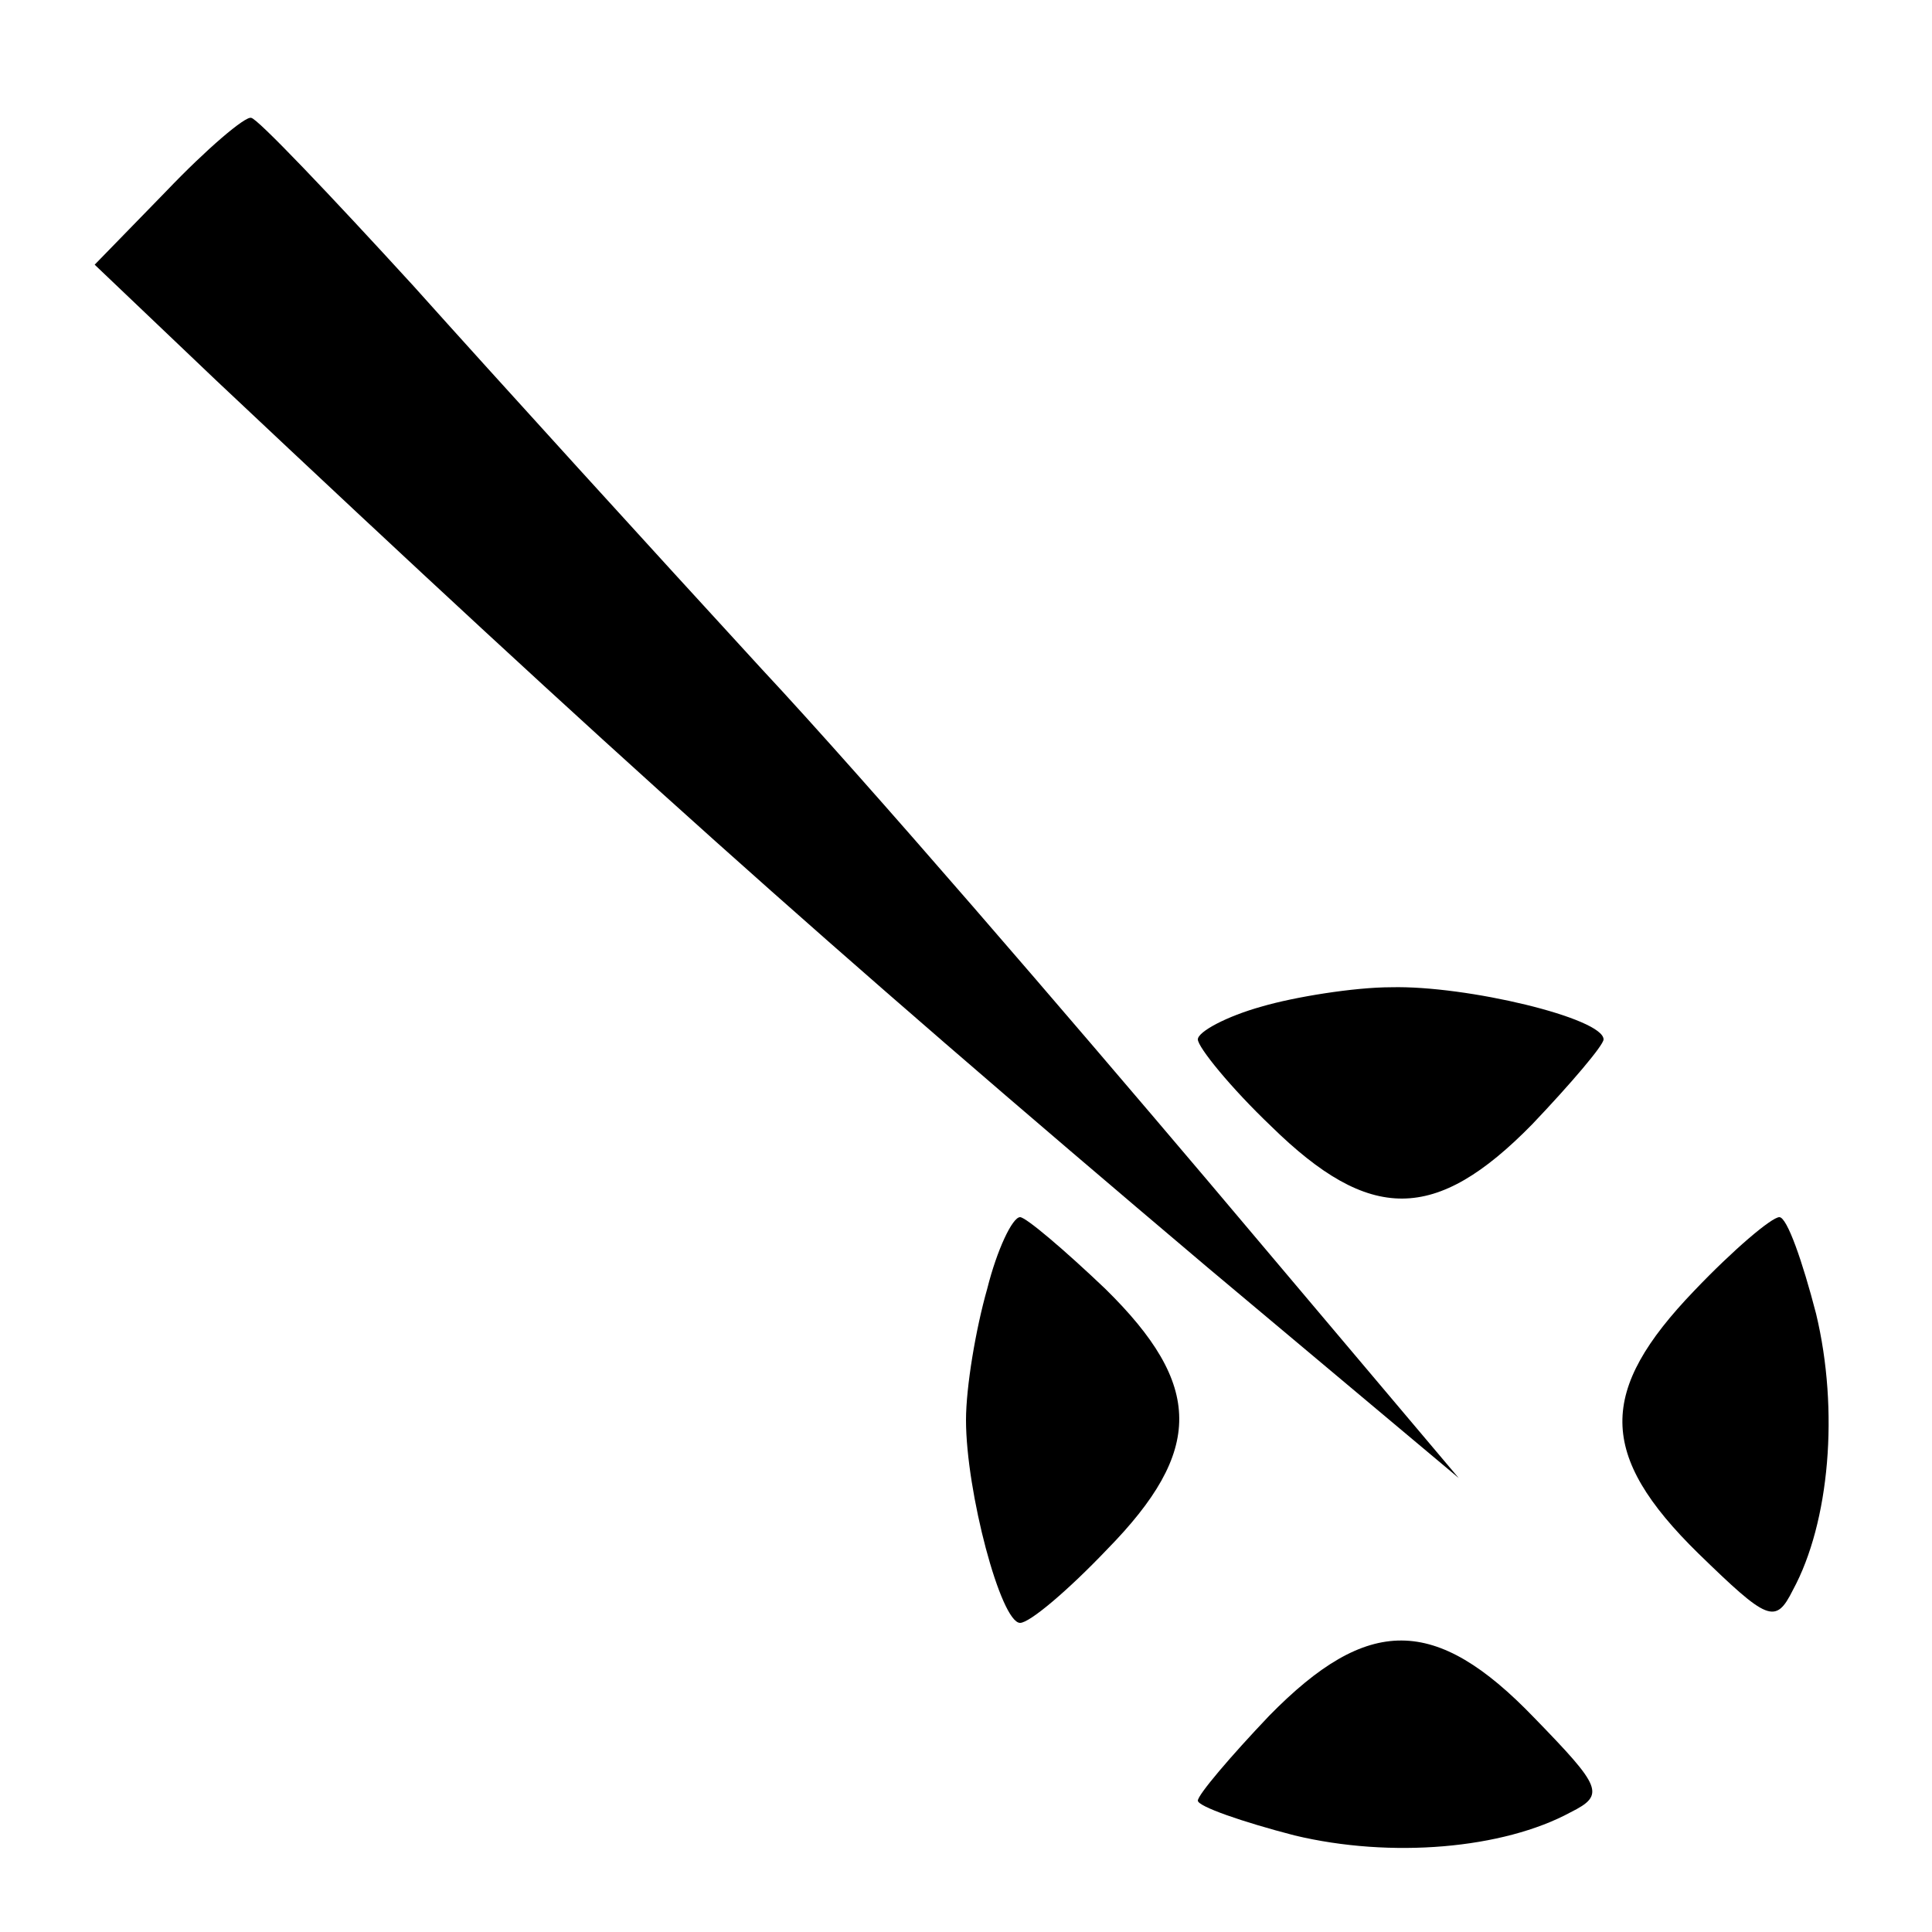
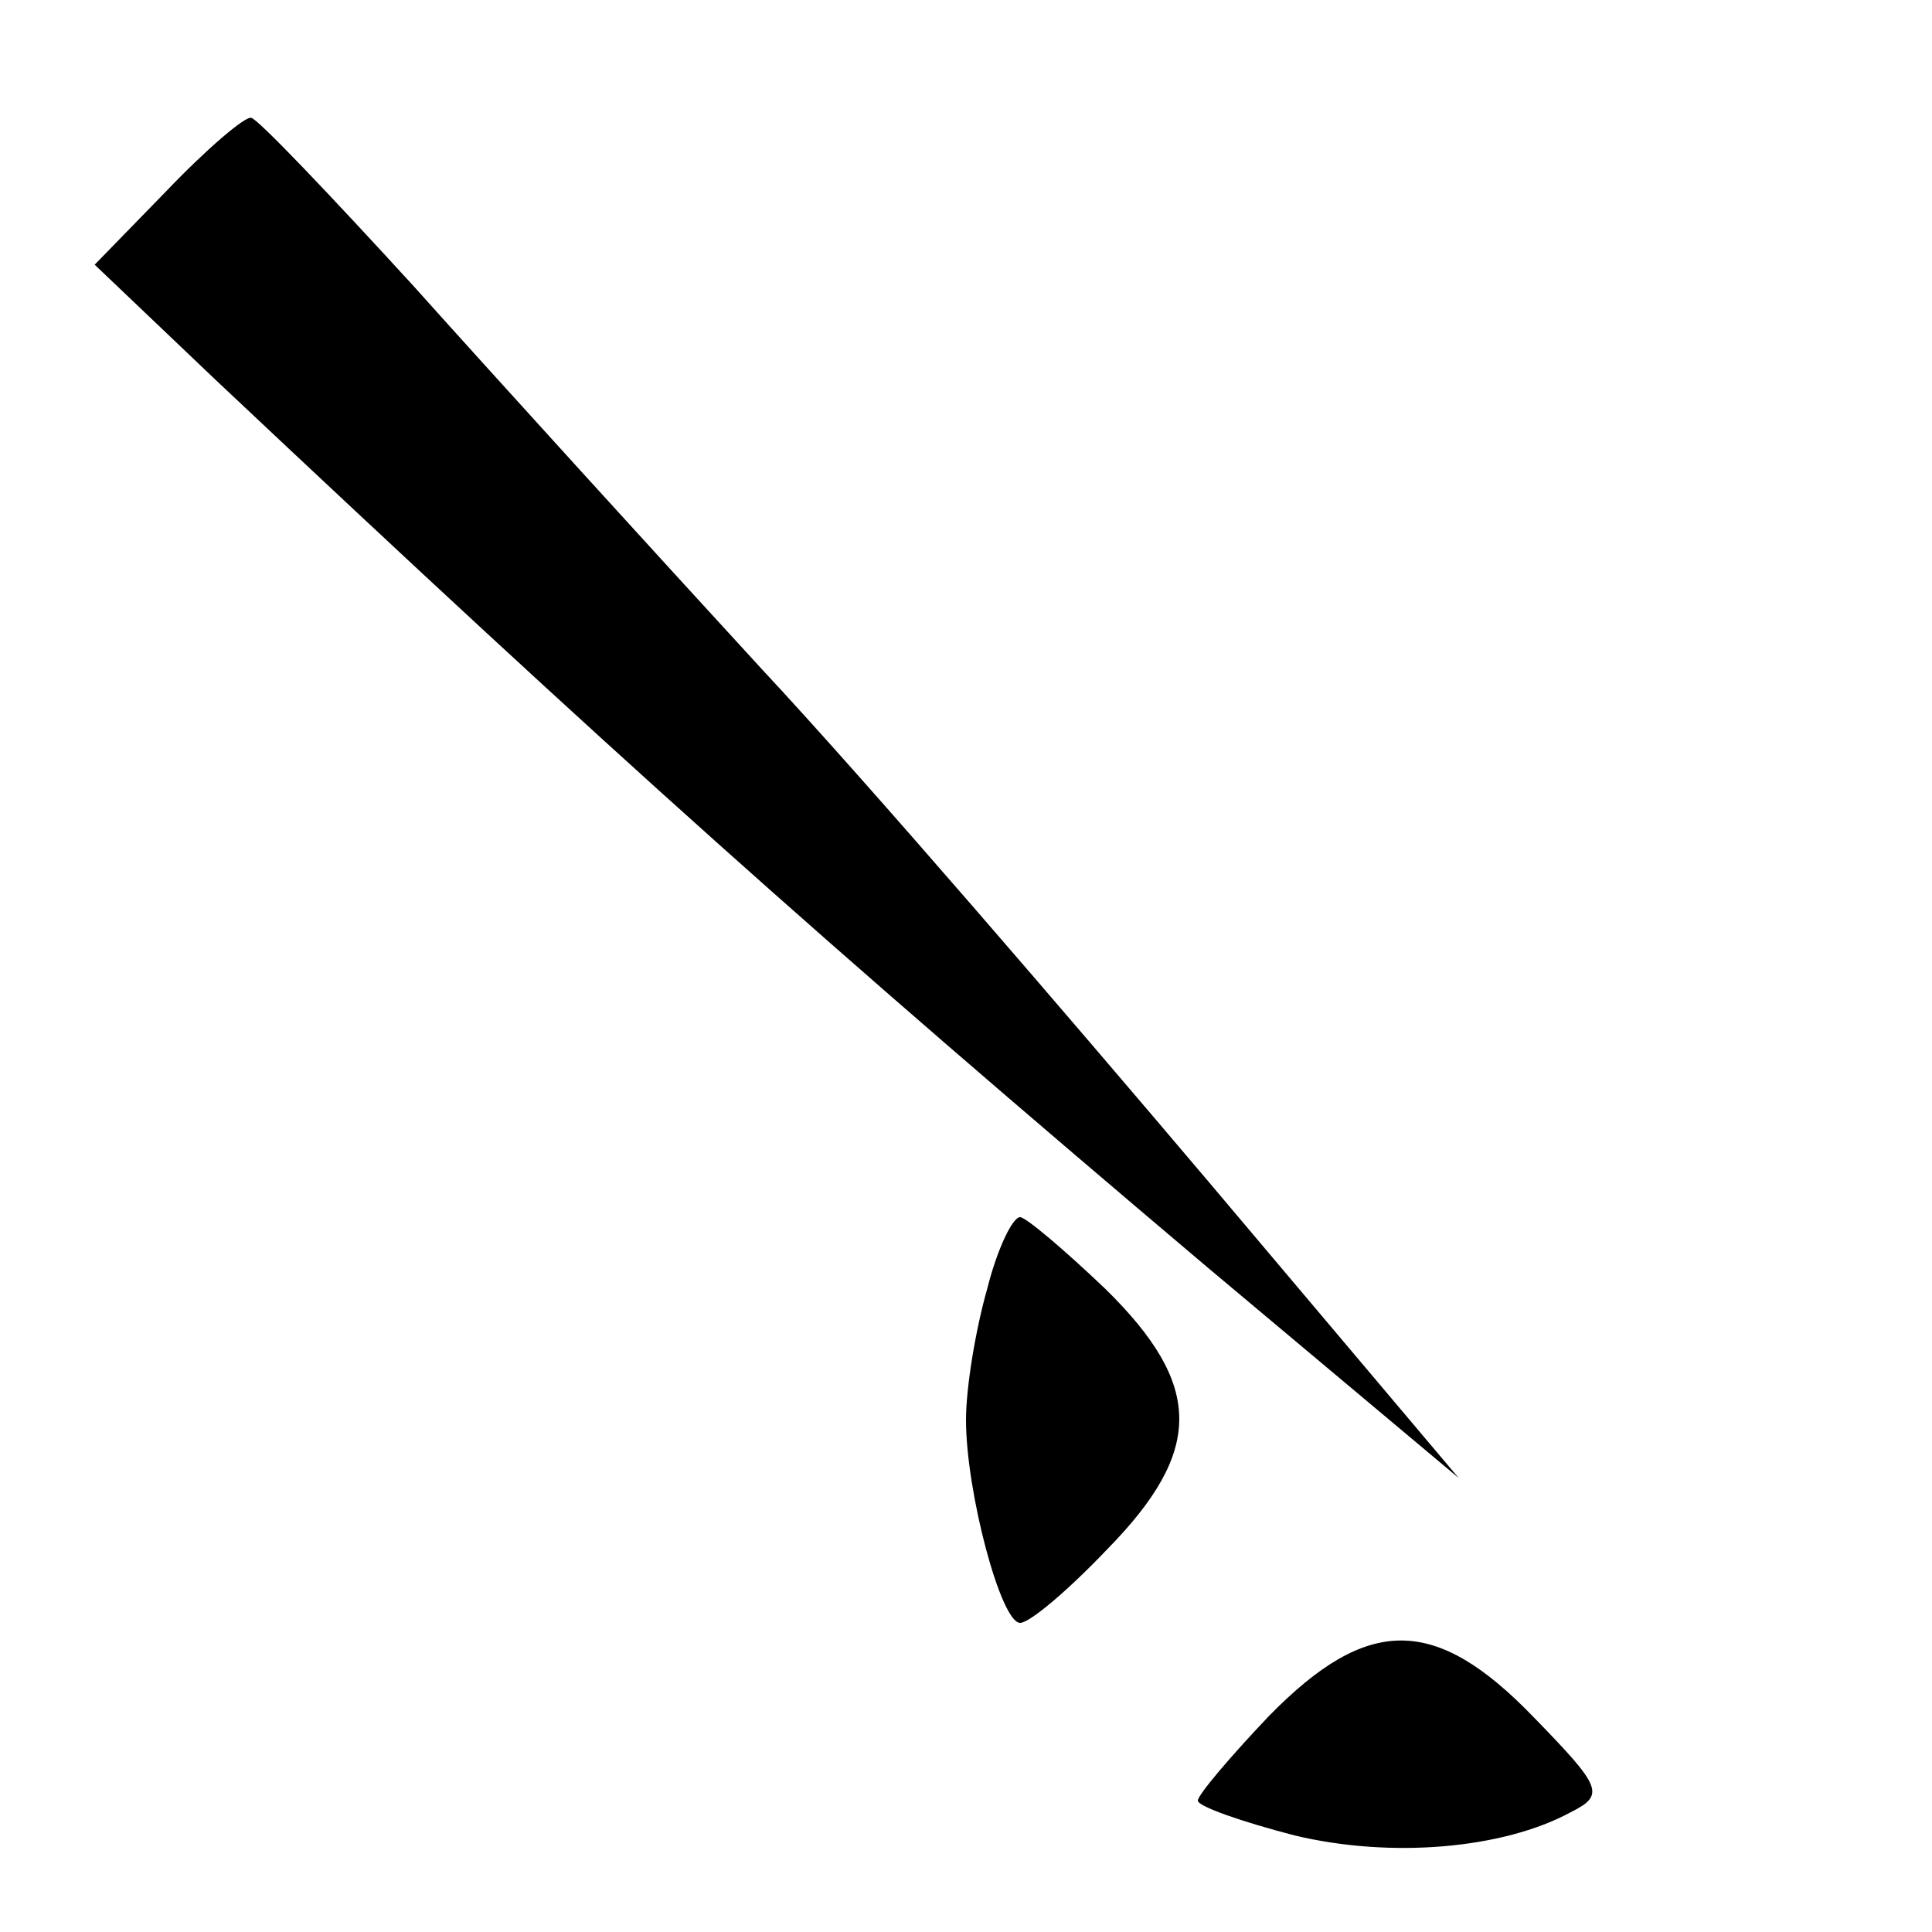
<svg xmlns="http://www.w3.org/2000/svg" version="1.0" width="100pt" height="100pt" viewBox="0 0 100 100" preserveAspectRatio="xMidYMid meet">
  <g transform="translate(0,100) scale(0.1,-0.1)" fill="#000000" stroke="none">
    <path d="M86 901 l-37 -38 63 -60 c206 -194 312 -289 513 -459 l130 -109 -130 154 c-72 85 -175 205 -231 265 -56 61 -137 150 -180 198 -43 47 -81 87 -84 87 -3 1 -23 -16 -44 -38z" />
-     <path d="M653 479 c-18 -5 -33 -13 -33 -17 0 -4 17 -25 38 -45 51 -50 85 -50 135 1 20 21 37 41 37 44 0 11 -71 28 -110 27 -19 0 -50 -5 -67 -10z" />
    <path d="M511 333 c-6 -21 -11 -51 -11 -68 0 -37 18 -105 28 -105 5 0 25 17 45 38 50 51 50 85 -1 135 -21 20 -41 37 -44 37 -4 0 -12 -17 -17 -37z" />
-     <path d="M877 332 c-50 -52 -50 -85 2 -136 36 -35 40 -37 49 -19 19 35 24 93 12 143 -7 27 -15 50 -19 50 -4 0 -24 -17 -44 -38z" />
    <path d="M657 112 c-20 -21 -37 -41 -37 -44 0 -3 23 -11 50 -18 50 -12 108 -7 143 12 18 9 16 13 -19 49 -51 53 -86 53 -137 1z" />
  </g>
</svg>